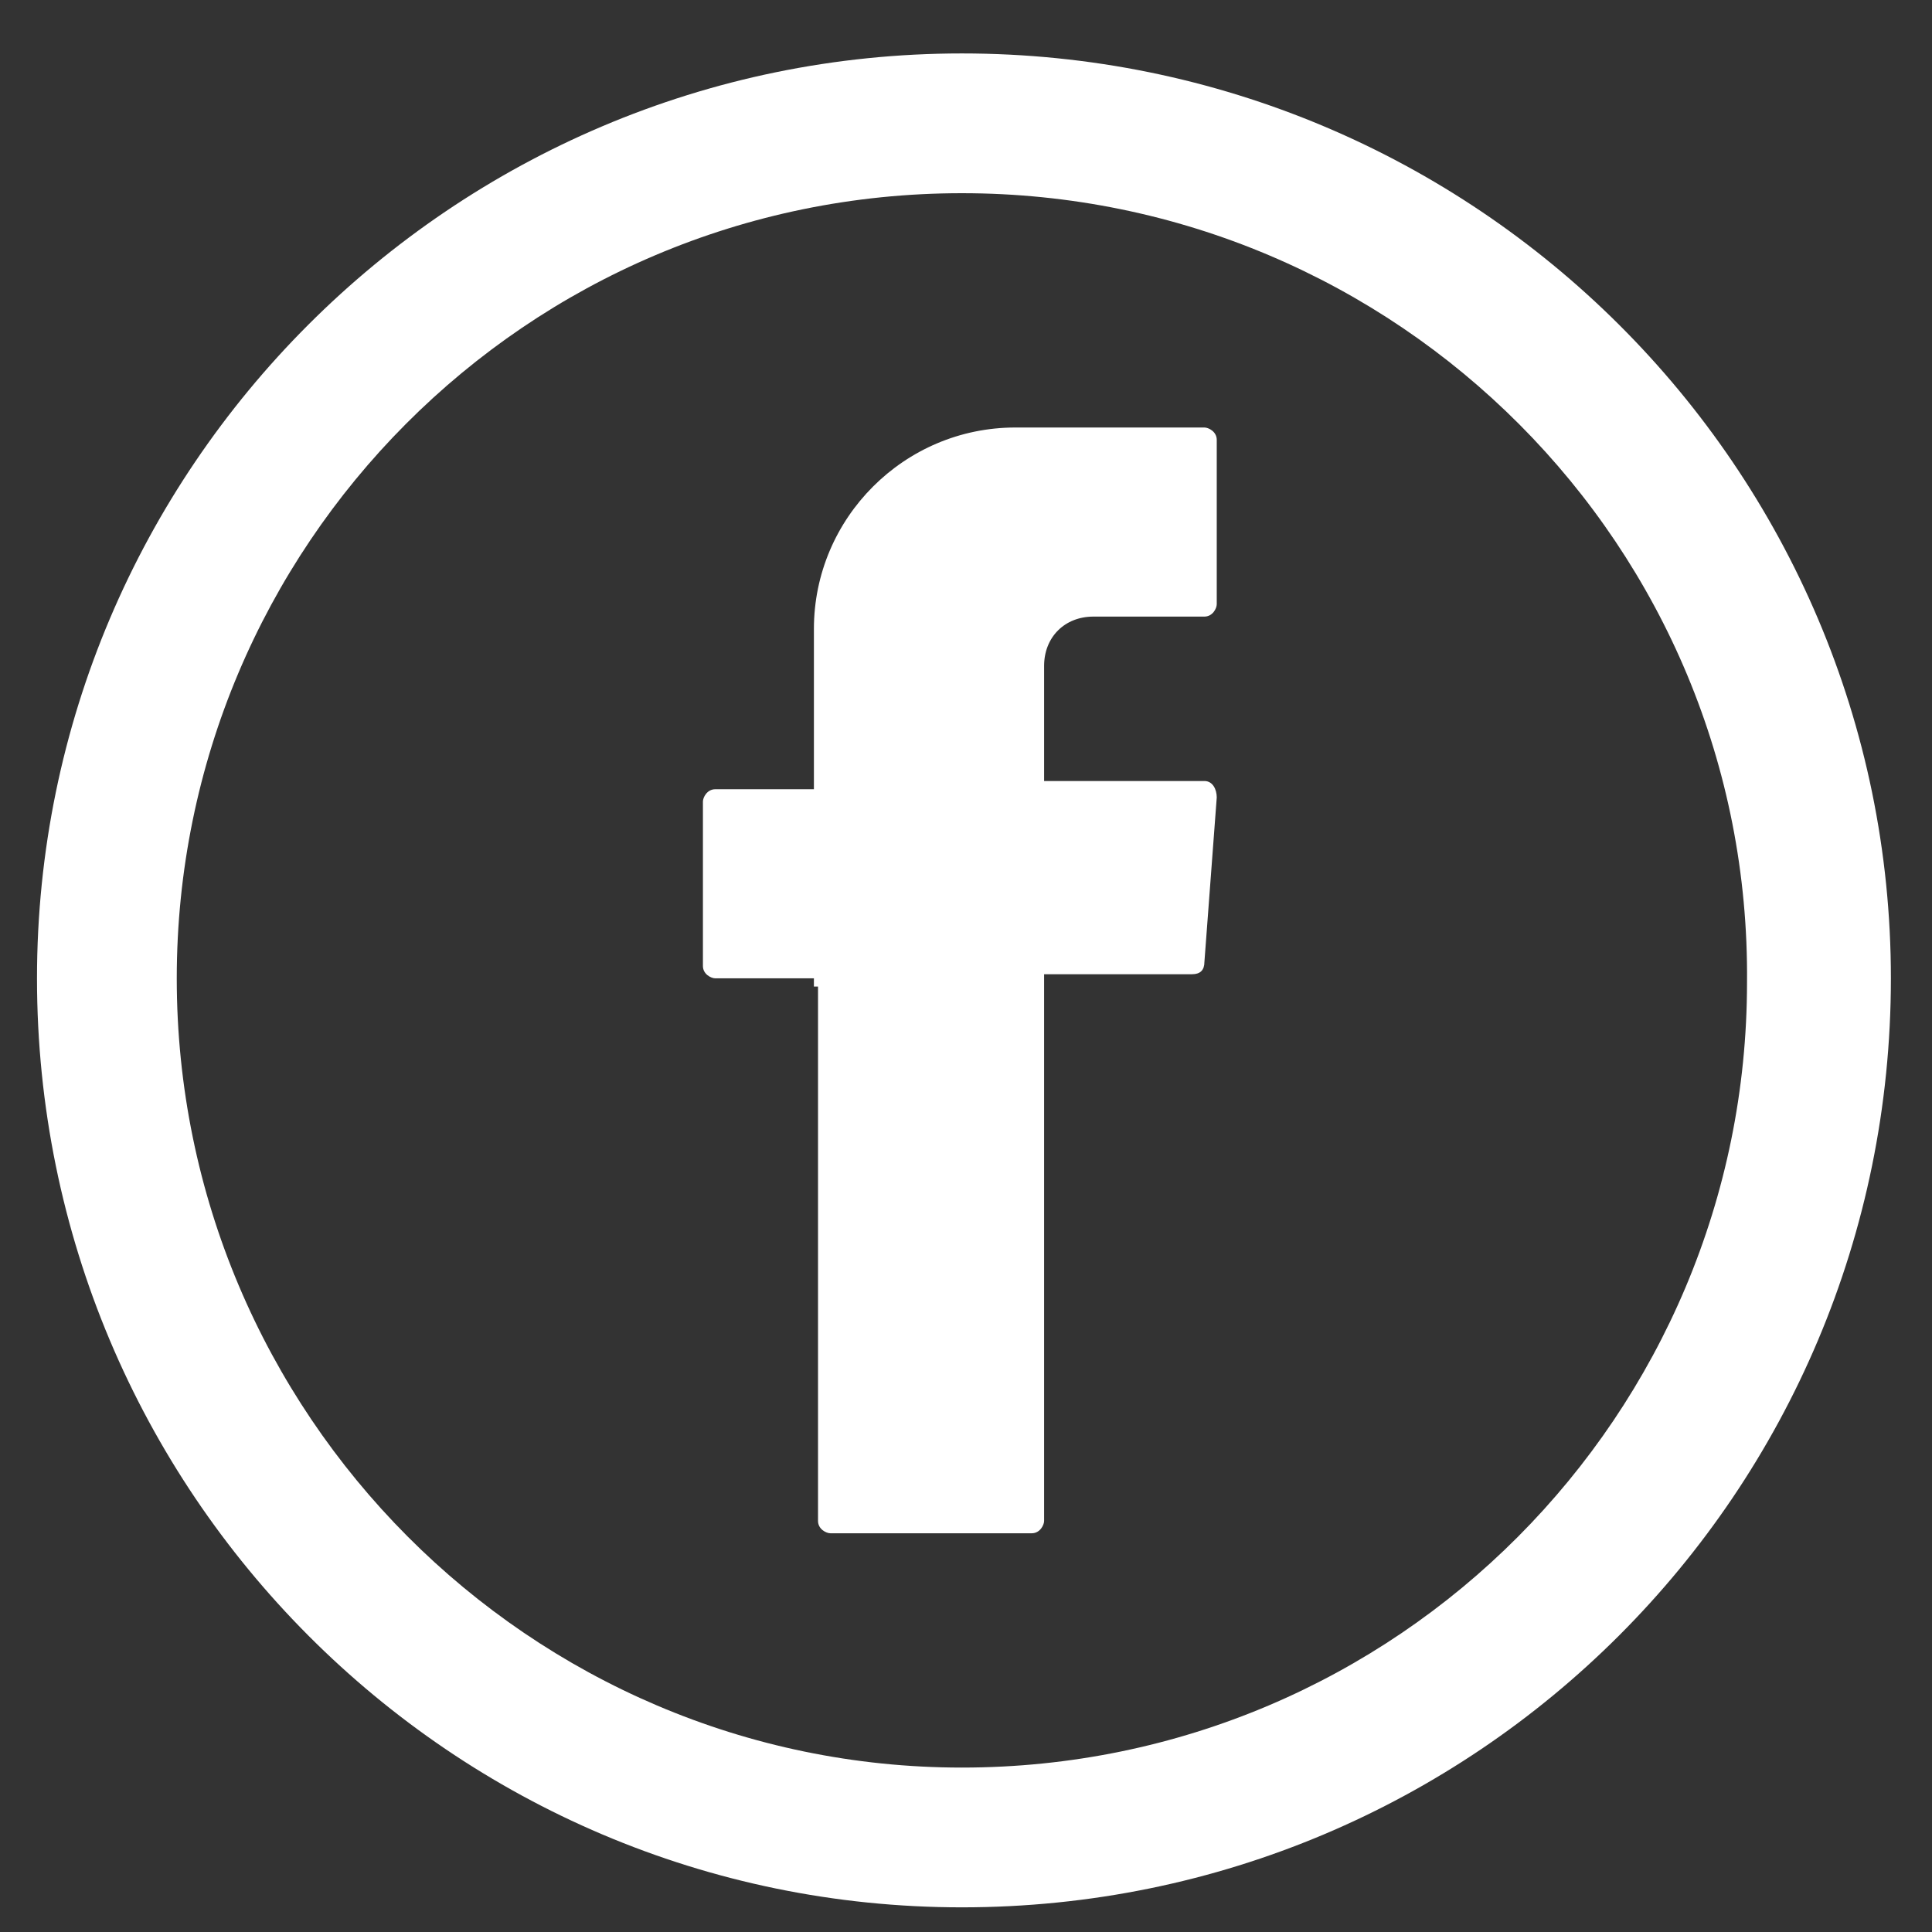
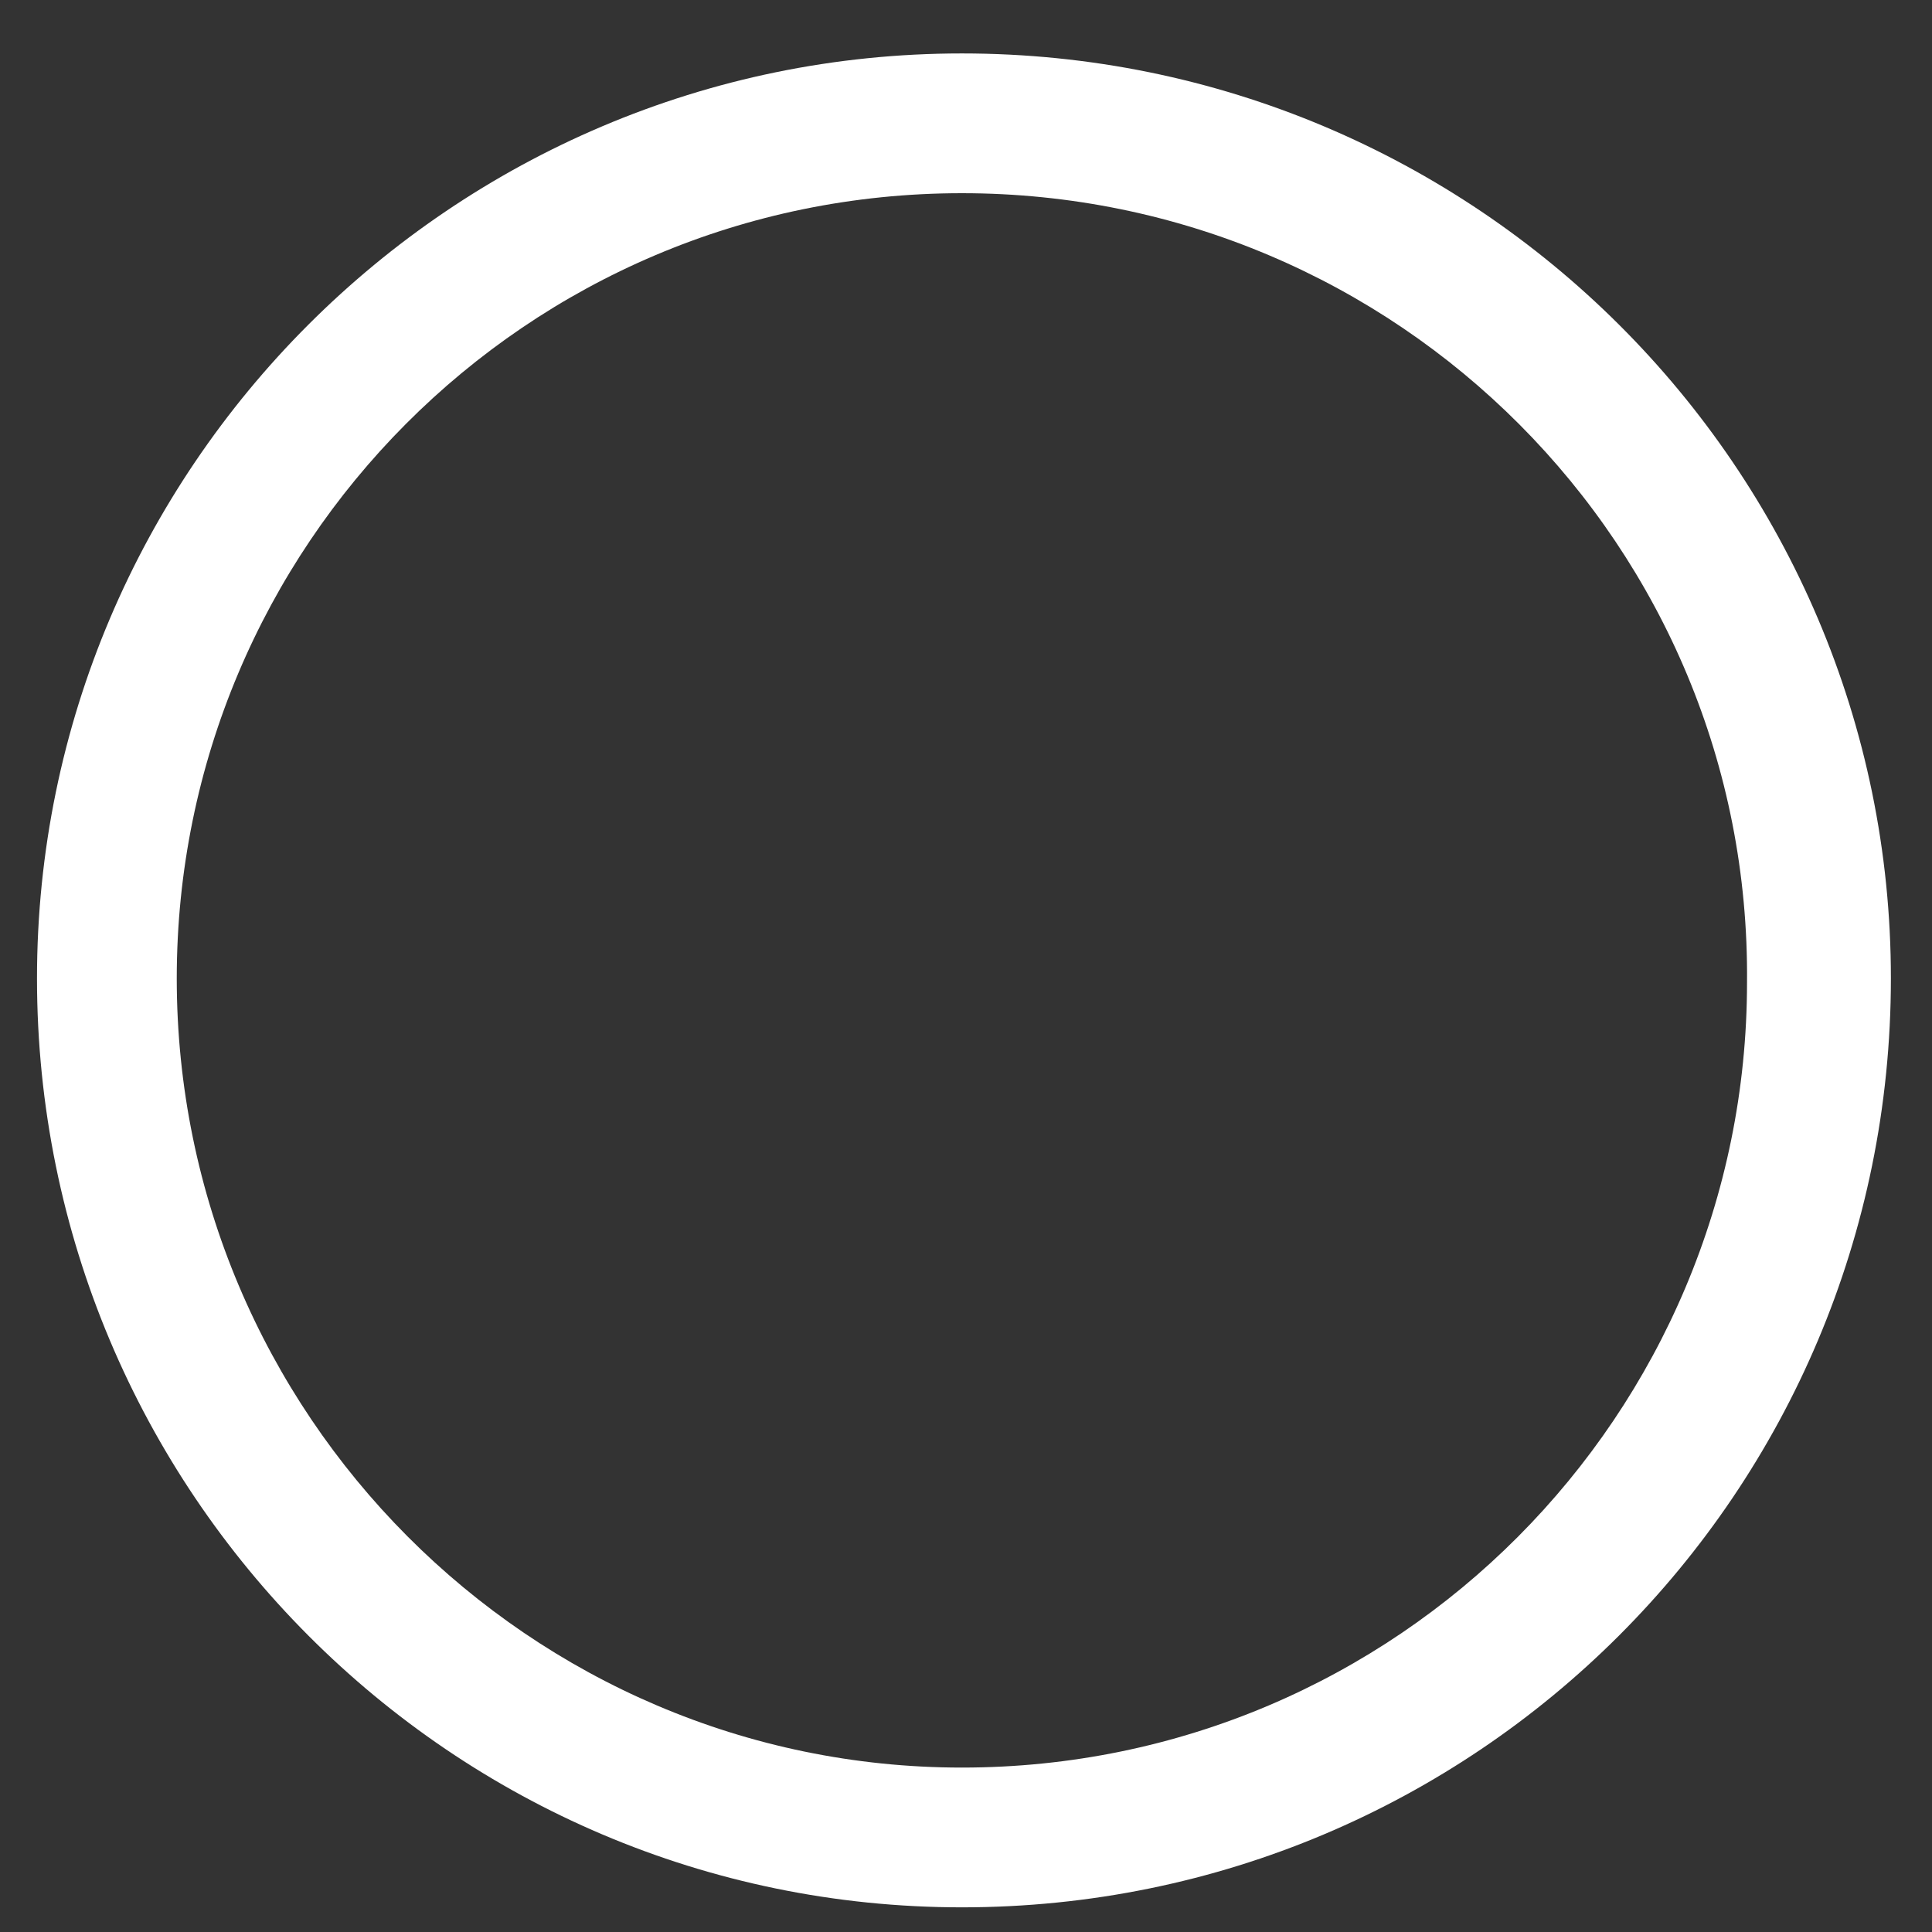
<svg xmlns="http://www.w3.org/2000/svg" version="1.1" id="Capa_1" x="0px" y="0px" viewBox="0 0 47 47" style="enable-background:new 0 0 47 47;" xml:space="preserve">
  <rect x="0" y="0" width="47" height="47" fill="#333333" stroke="none" />
  <style type="text/css">
	.st0{fill:#FFFFFF;}
	.st1{fill-rule:evenodd;clip-rule:evenodd;fill:#FFFFFF;}
</style>
  <path class="st0" d="M23.4,46.4C11,46.4,0.9,36.3,0.9,23.8C0.9,11.4,11,1.3,23.4,1.3C35.9,1.3,46,11.4,46,23.8  C46,36.3,35.9,46.4,23.4,46.4 M23.4,4.7c-10.6,0-19.1,8.6-19.1,19.1C4.3,34.4,12.9,43,23.4,43c10.6,0,19.1-8.6,19.1-19.1  C42.6,13.3,34,4.7,23.4,4.7" />
-   <path class="st1" d="M19.9,24V37c0,0.2,0.2,0.3,0.3,0.3h4.9c0.2,0,0.3-0.2,0.3-0.3V23.7H29c0.2,0,0.3-0.1,0.3-0.3l0.3-4  c0-0.2-0.1-0.4-0.3-0.4h-3.9v-2.8c0-0.7,0.5-1.2,1.2-1.2h2.7c0.2,0,0.3-0.2,0.3-0.3v-4c0-0.2-0.2-0.3-0.3-0.3h-4.6  c-2.7,0-4.9,2.2-4.9,4.9v3.9h-2.4c-0.2,0-0.3,0.2-0.3,0.3v4c0,0.2,0.2,0.3,0.3,0.3h2.4V24z" />
  <g>
</g>
  <g>
</g>
  <g>
</g>
  <g>
</g>
  <g>
</g>
  <g>
</g>
  <g>
</g>
  <g>
</g>
  <g>
</g>
  <g>
</g>
  <g>
</g>
  <g>
</g>
  <g>
</g>
  <g>
</g>
  <g>
</g>
</svg>